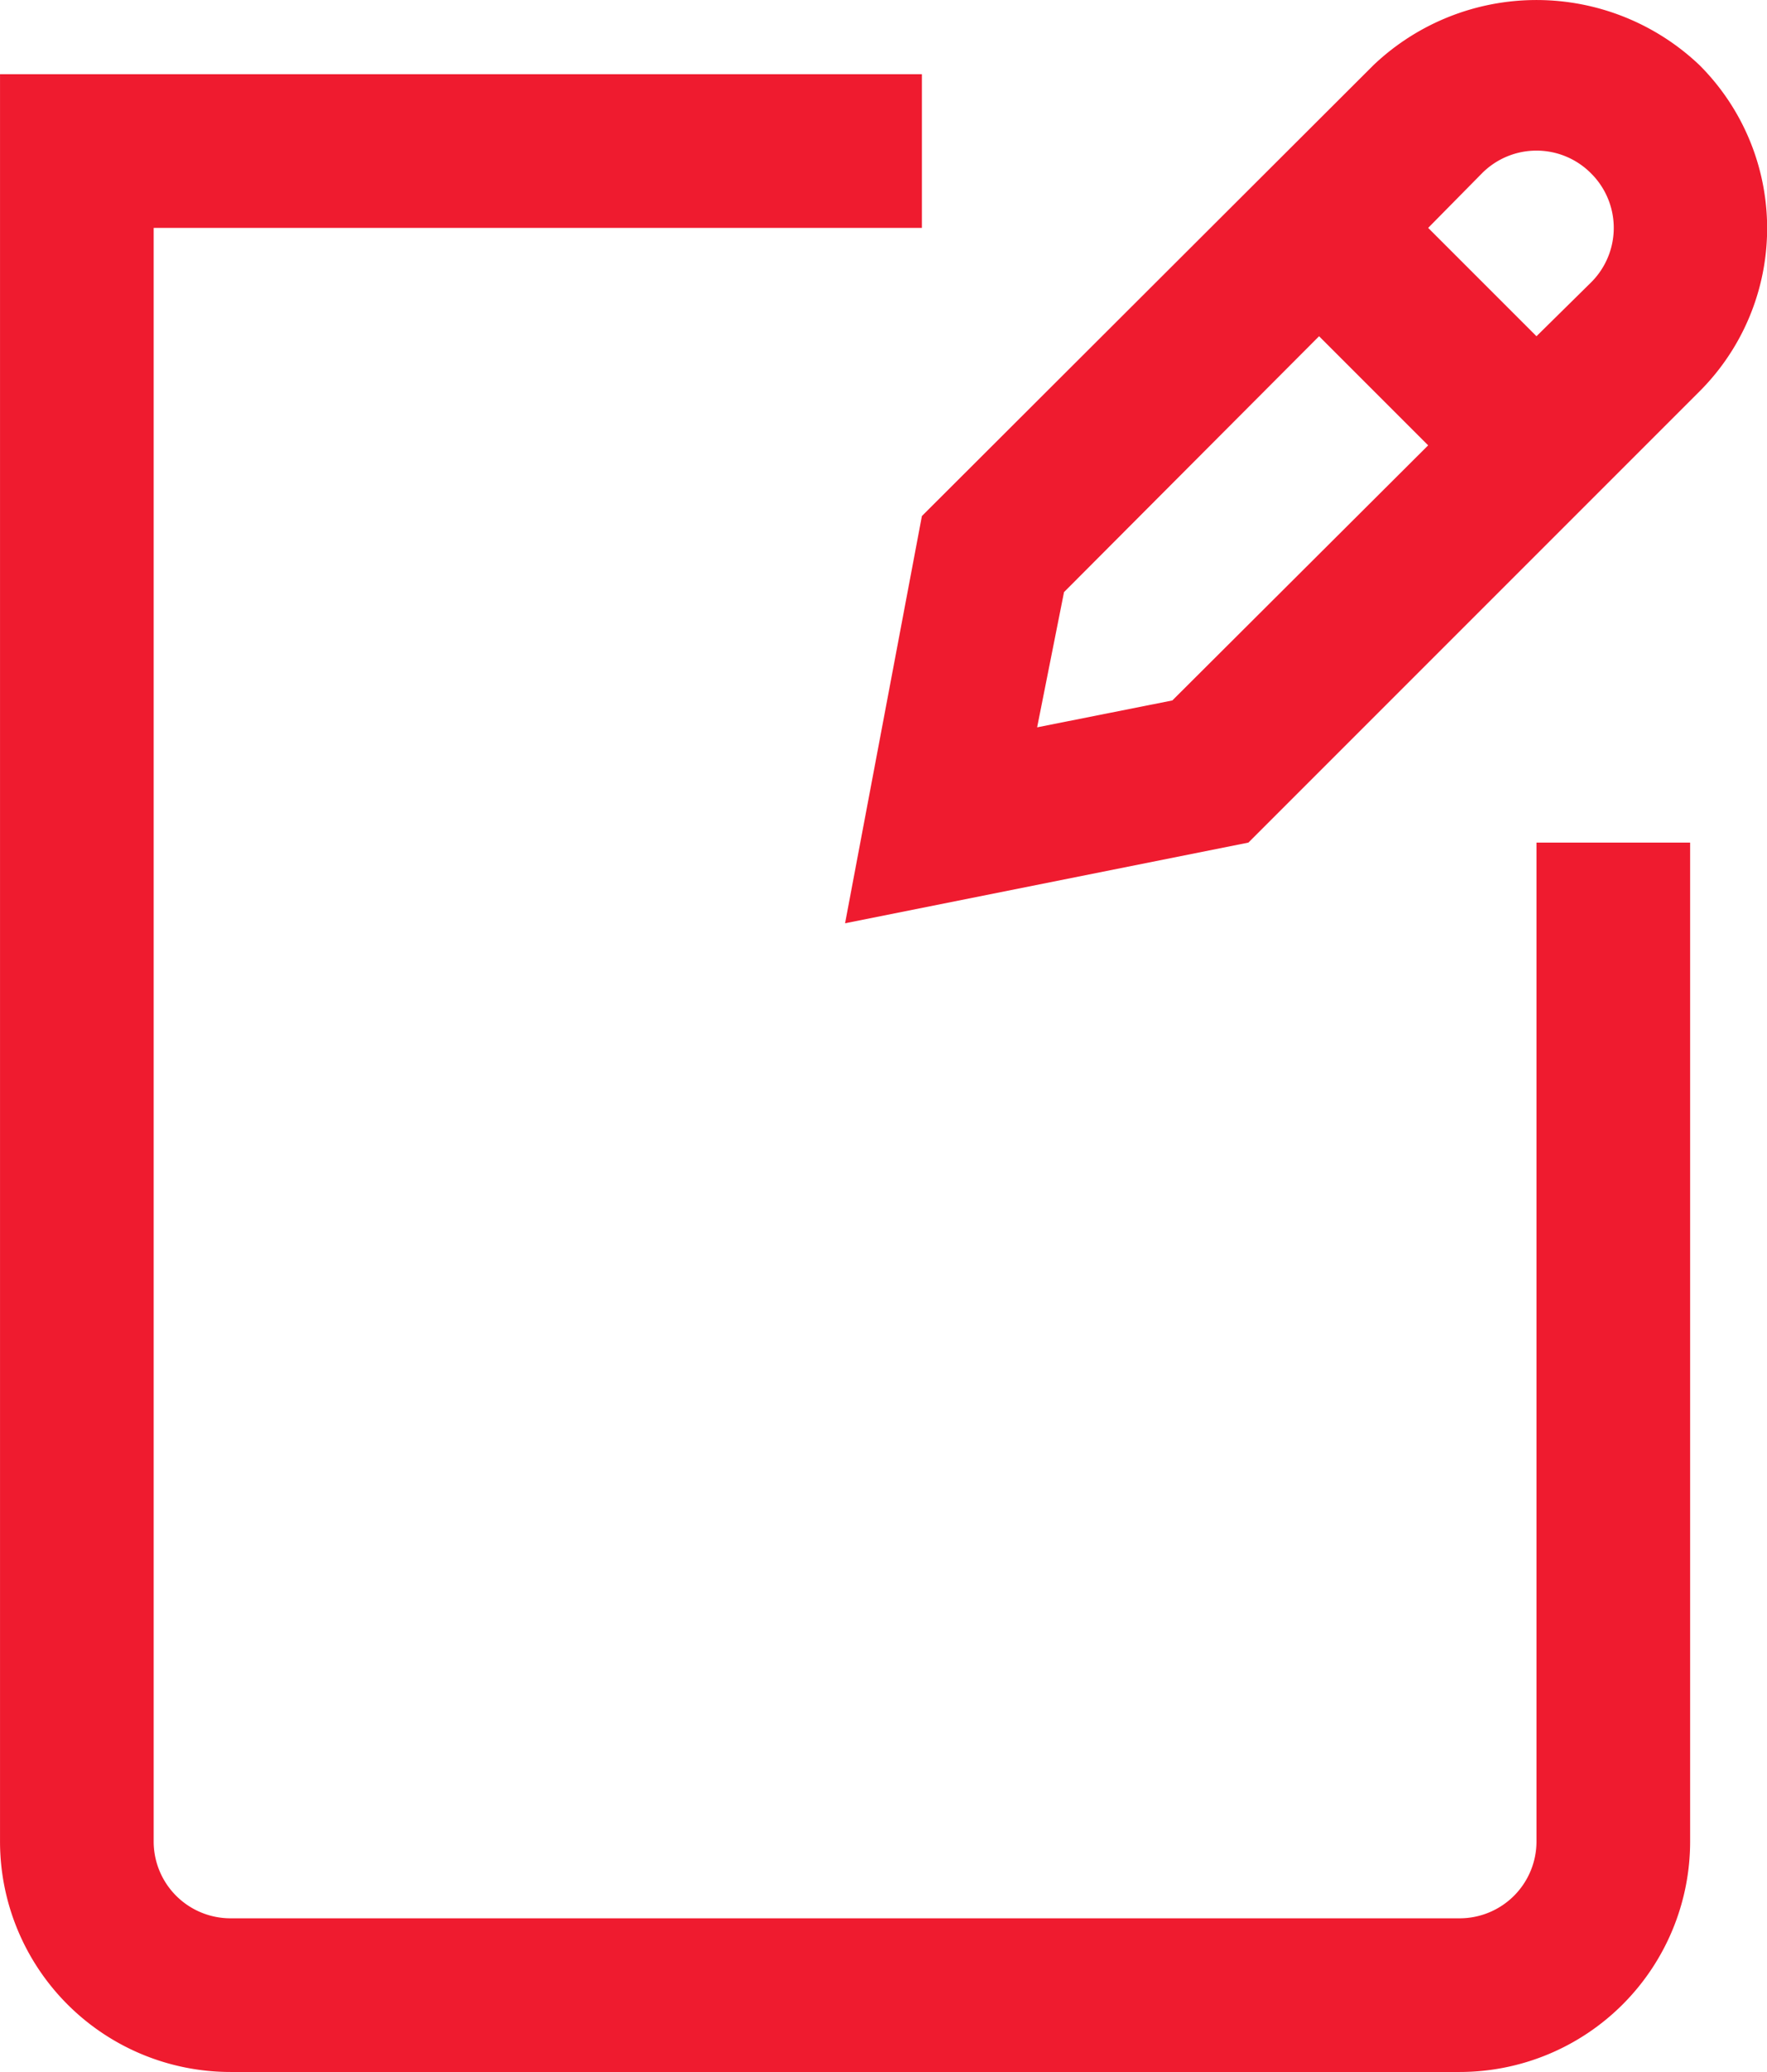
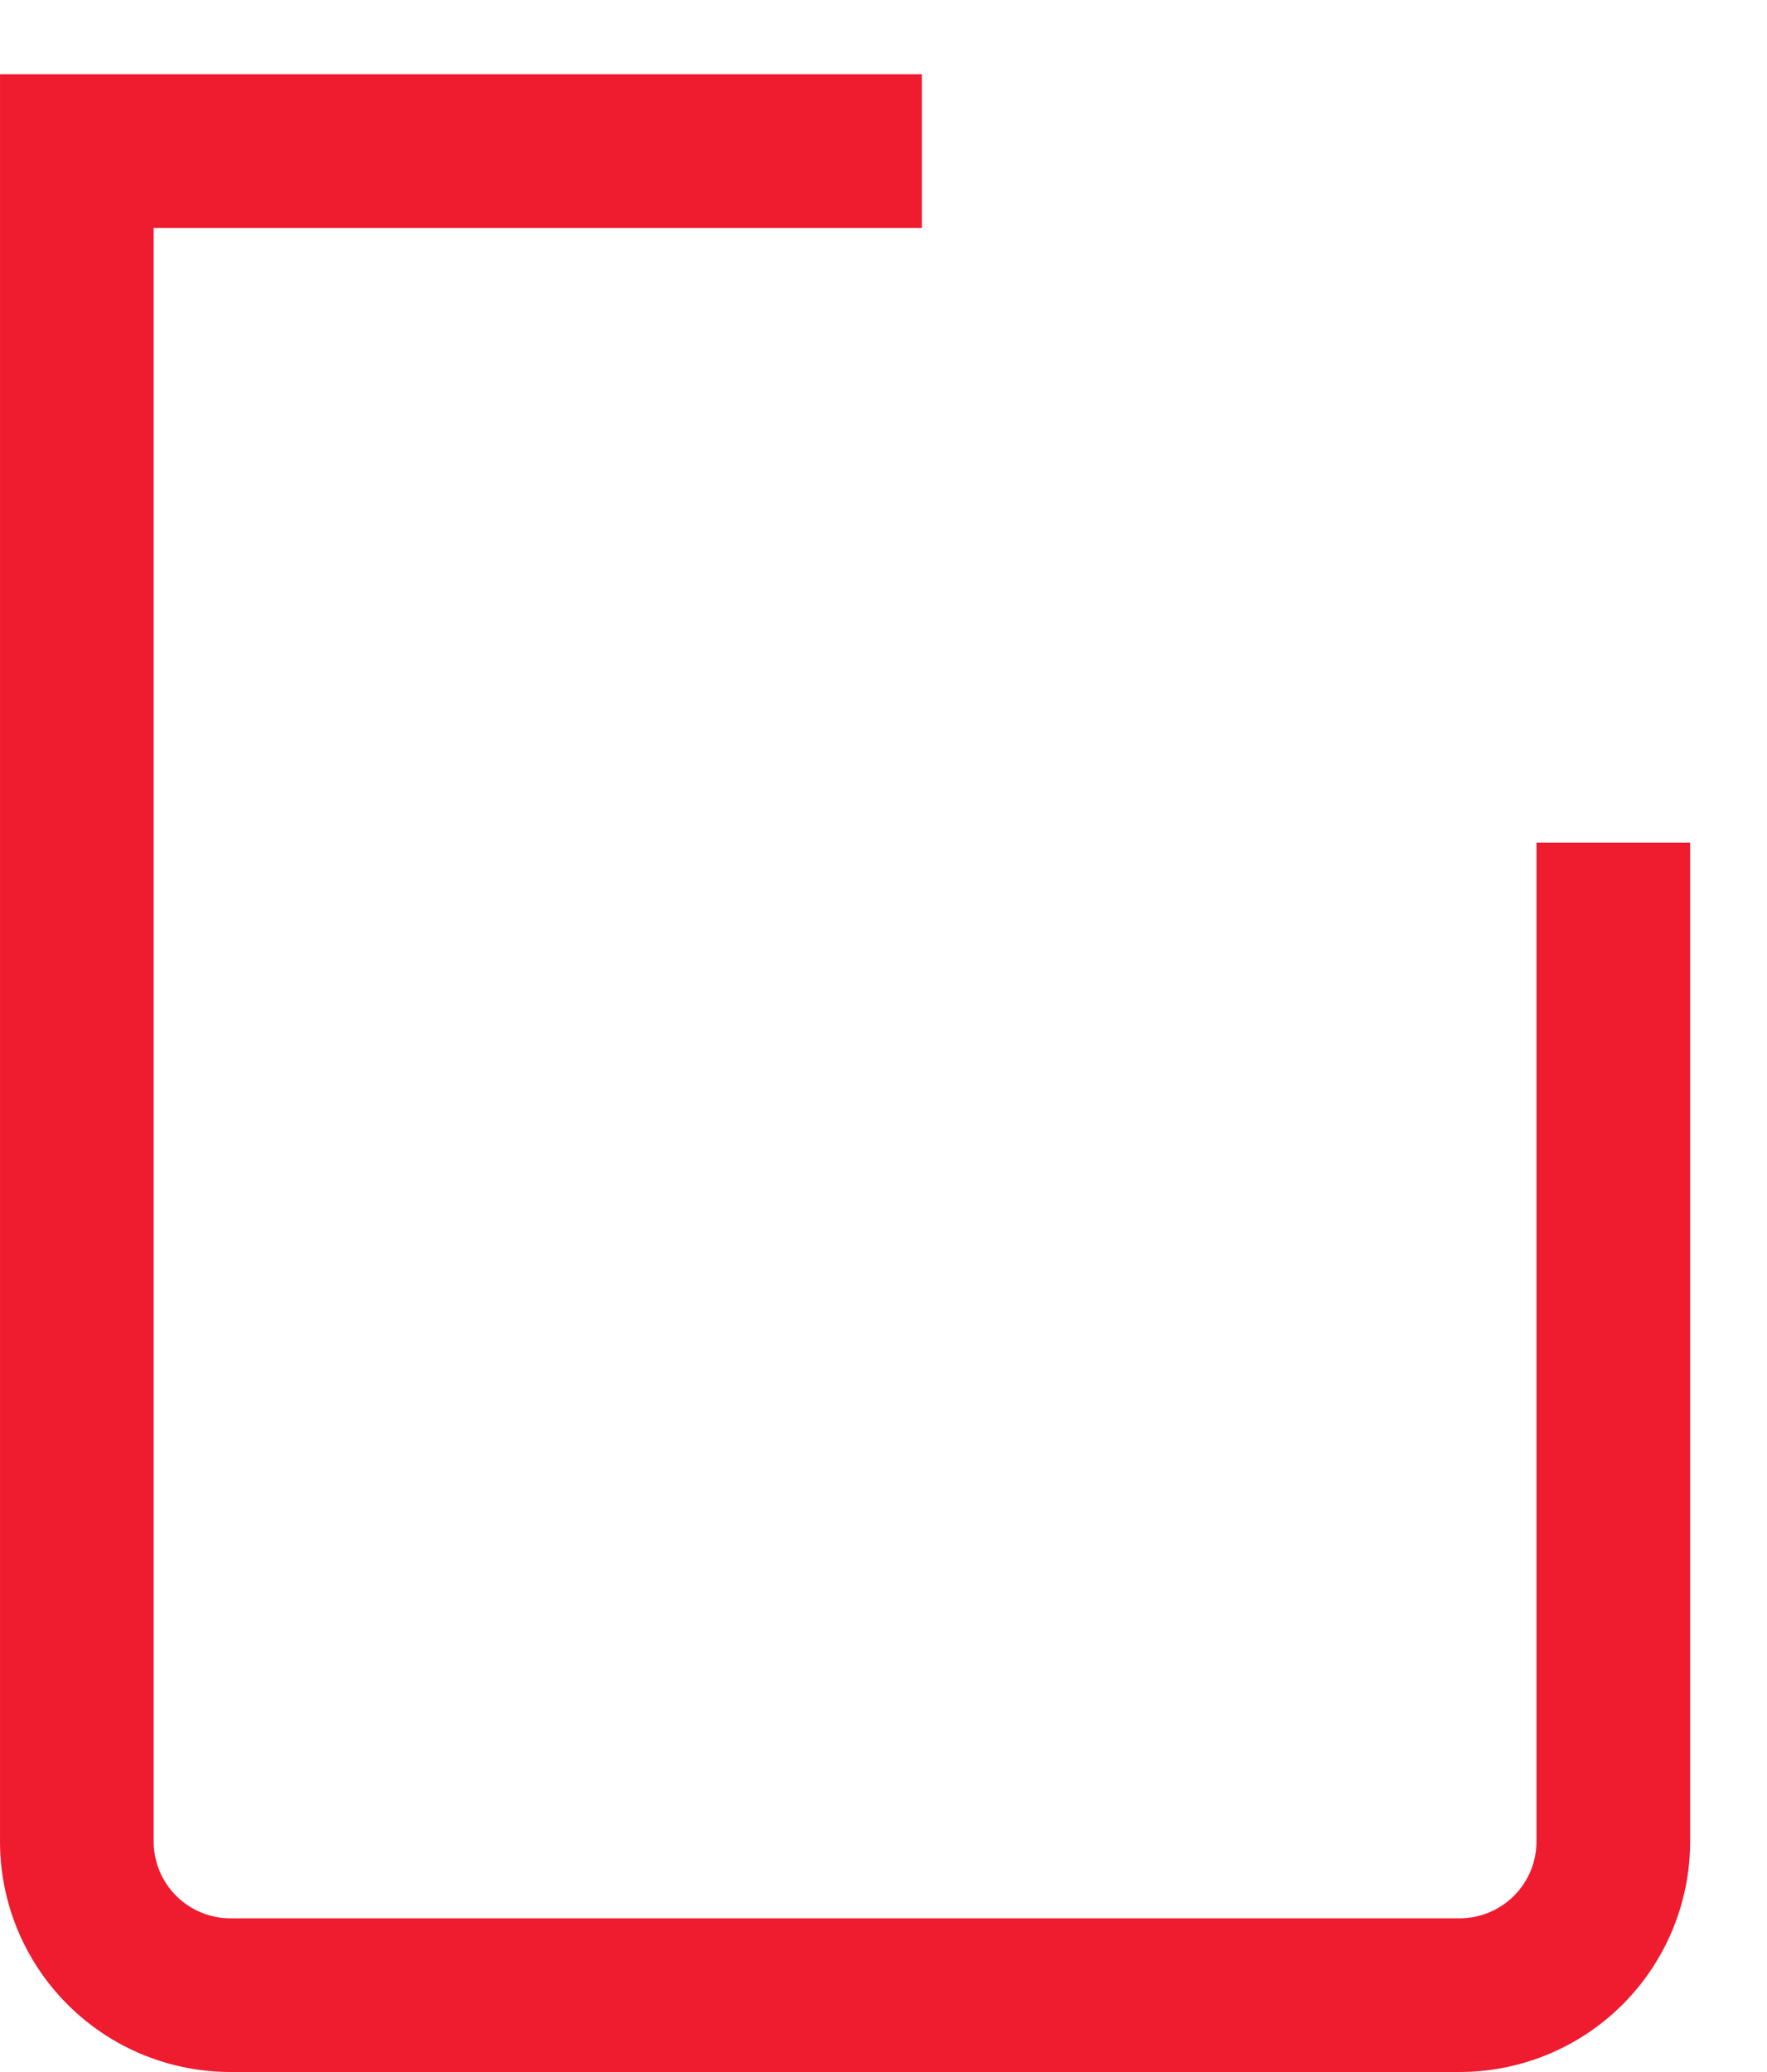
<svg xmlns="http://www.w3.org/2000/svg" xmlns:ns1="http://sodipodi.sourceforge.net/DTD/sodipodi-0.dtd" xmlns:ns2="http://www.inkscape.org/namespaces/inkscape" width="152.151mm" height="178.367mm" viewBox="0 0 152.151 178.367" version="1.1" id="svg1" xml:space="preserve">
  <ns1:namedview id="namedview1" pagecolor="#505050" bordercolor="#eeeeee" borderopacity="1" ns2:showpageshadow="0" ns2:pageopacity="0" ns2:pagecheckerboard="0" ns2:deskcolor="#505050" ns2:document-units="mm" />
  <defs id="defs1" />
  <g ns2:label="Layer 1" ns2:groupmode="layer" id="layer1" transform="translate(-5.833,228.219)">
    <g style="fill:#ef1b2f;fill-opacity:1" id="g10" transform="matrix(6.615,0,0,6.615,-27.24,-241.674)">
      <g id="Fill" style="fill:#ef1b2f;fill-opacity:1">
        <path d="m 25,26 a 1,1 0 0 1 -1,1 H 8 A 1,1 0 0 1 7,26 V 5 H 17 V 3 H 5 v 23 a 3,3 0 0 0 3,3 h 16 a 3,3 0 0 0 3,-3 V 13 h -2 z" id="path1-8" style="fill:#ef1b2f;fill-opacity:1" />
-         <path d="m 27.12,2.88 a 3.08,3.08 0 0 0 -4.24,0 L 17,8.75 16,14.05 21.25,13 27.12,7.13 a 3,3 0 0 0 0,-4.25 z m -6.86,8.27 -1.76,0.35 0.35,-1.76 3.32,-3.33 1.42,1.42 z M 25.71,5.71 25,6.41 23.59,5 24.29,4.29 v 0 a 1,1 0 0 1 1.42,0 1,1 0 0 1 0,1.42 z" id="path2-1" style="fill:#ef1b2f;fill-opacity:1" />
      </g>
    </g>
  </g>
  <style type="text/css" id="style1">
	.st0{fill:none;stroke:#000000;stroke-width:2;stroke-miterlimit:10;}
	.st1{fill:none;stroke:#000000;stroke-width:2;stroke-linecap:round;stroke-linejoin:round;stroke-miterlimit:10;}
	
		.st2{fill:none;stroke:#000000;stroke-width:2;stroke-linecap:round;stroke-linejoin:round;stroke-miterlimit:10;stroke-dasharray:6,5;}
</style>
</svg>